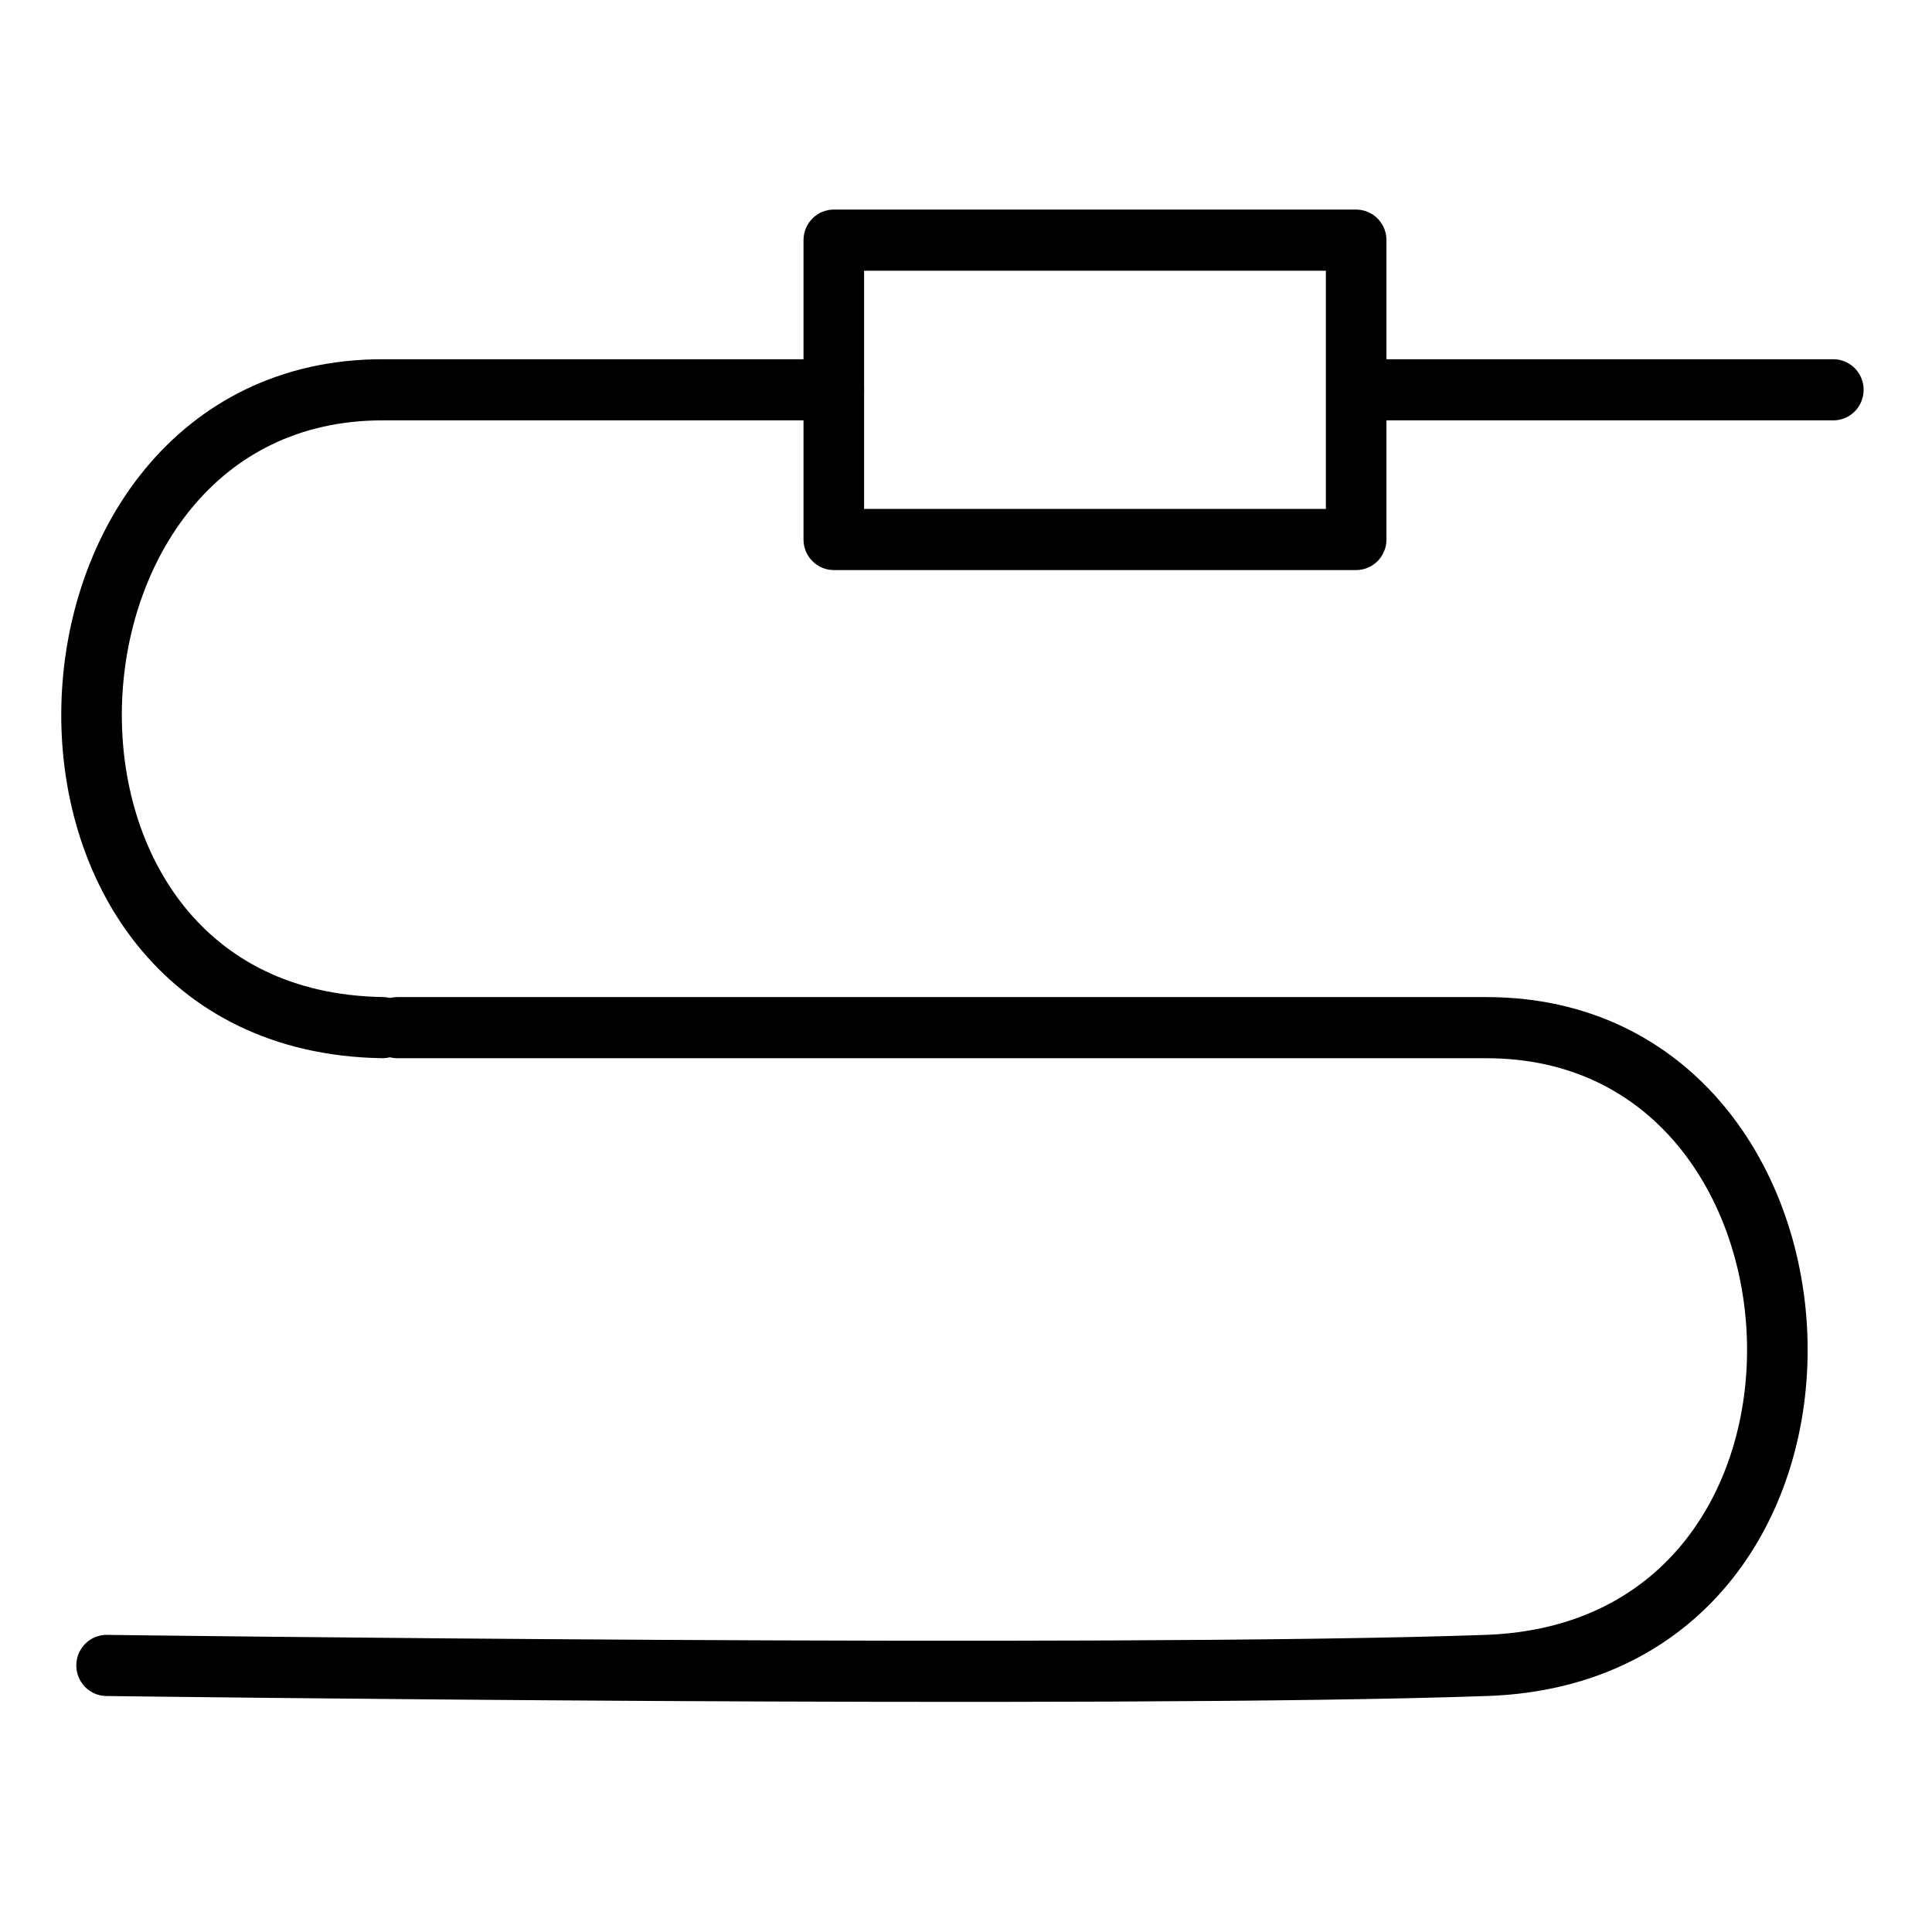
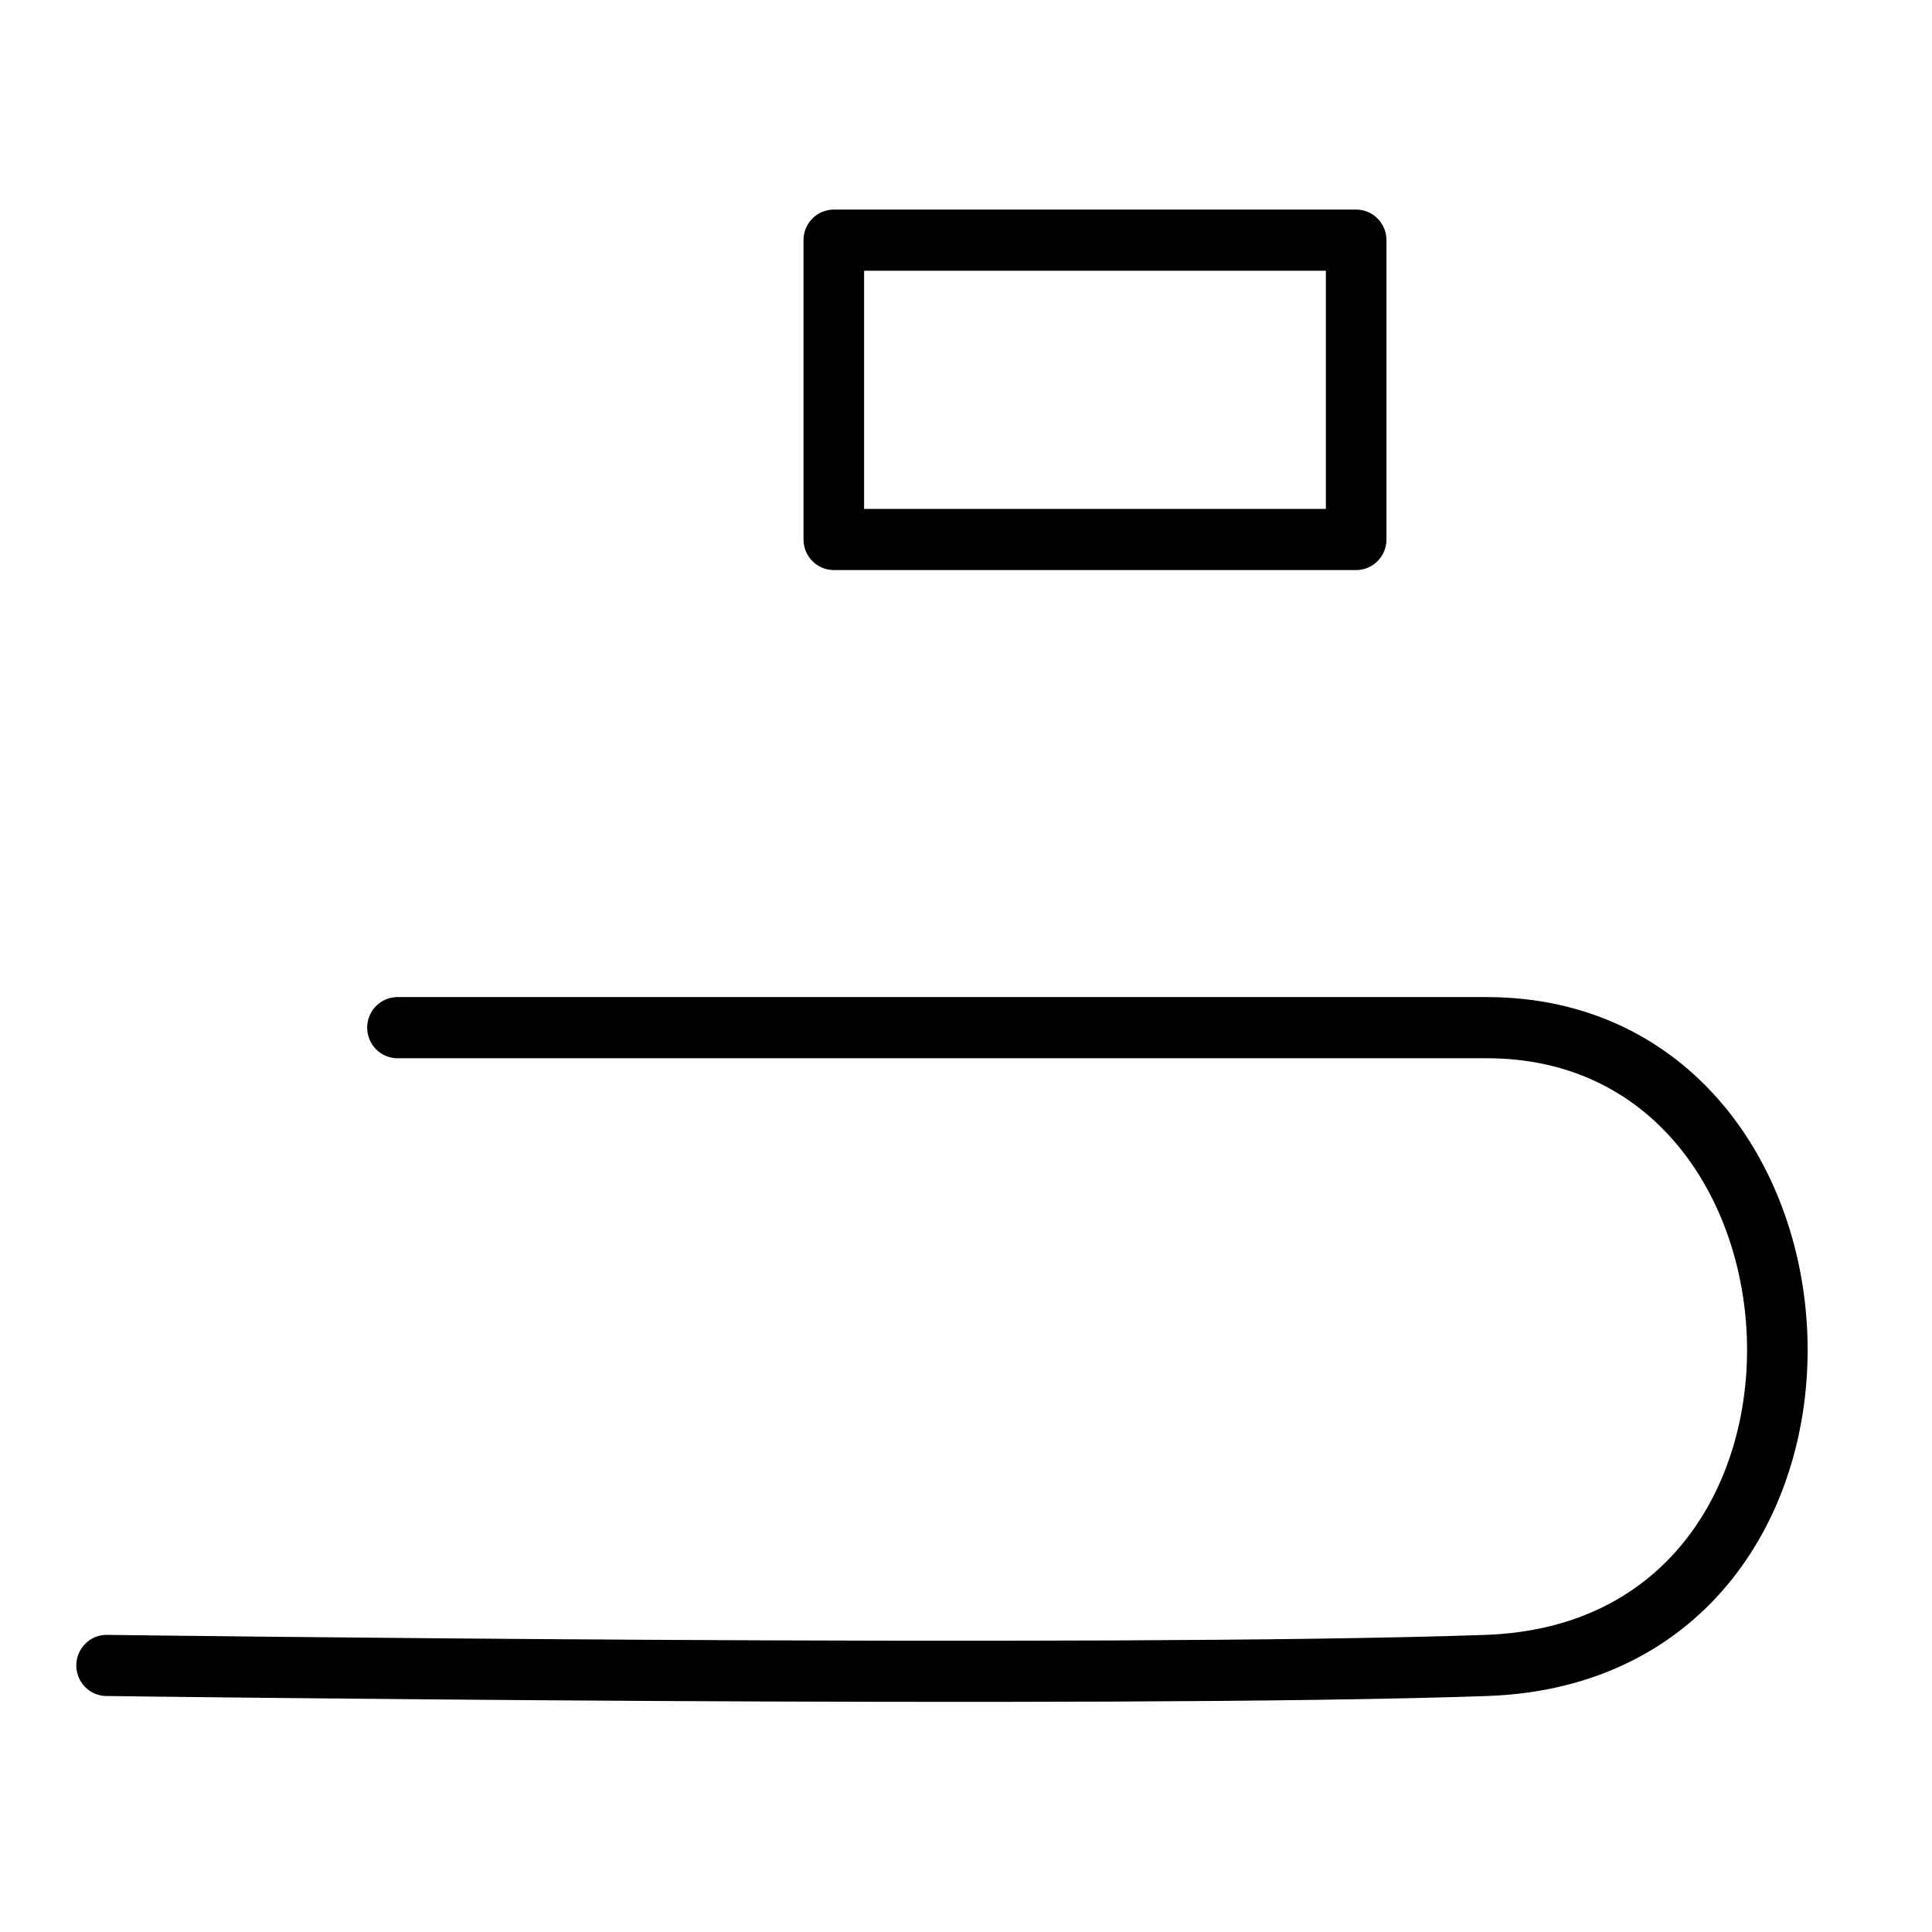
<svg xmlns="http://www.w3.org/2000/svg" xmlns:ns1="http://sodipodi.sourceforge.net/DTD/sodipodi-0.dtd" xmlns:ns2="http://www.inkscape.org/namespaces/inkscape" version="1.1" id="svg182" width="960" height="960" viewBox="0 0 960 960" ns1:docname="Wire length 1.svg" xml:space="preserve" ns2:version="1.2.2 (732a01da63, 2022-12-09)">
  <defs id="defs186" />
  <g ns2:groupmode="layer" ns2:label="Image" id="g188">
    <path style="fill:#000000;stroke-width:1" id="path854" d="" />
-     <path style="fill:#000000;stroke-width:1" id="path1682" d="" />
    <path style="fill:#000000;stroke-width:1" id="path1625" d="" />
    <g id="g10177" transform="matrix(4.293,0,0,4.293,-73.028,-71.362)" style="stroke-width:4.402;stroke:#000000;stroke-opacity:1;stroke-dasharray:none">
      <rect fill="none" height="27.04" width="0" id="rect10156" x="256" y="228.96" style="stroke:#000000;stroke-width:4.402;stroke-dasharray:none;stroke-opacity:1" />
      <g ns2:label="Image" id="g188-3" transform="matrix(0.233,0,0,0.233,16.979,13.621)" style="stroke-width:30.236;stroke-dasharray:none">
        <path style="fill:#000000;stroke-width:30.236;stroke-dasharray:none" id="path854-6" d="" />
-         <path style="fill:#000000;stroke-width:30.236;stroke-dasharray:none" id="path1682-0" d="" />
        <path style="fill:#000000;stroke-width:30.236;stroke-dasharray:none" id="path1625-4" d="" />
        <g id="g2781" transform="matrix(18.809,0,0,18.983,26.818,32.067)" style="stroke:#000000;stroke-width:1.6;stroke-dasharray:none;stroke-opacity:1">
          <rect fill="none" height="7.833" stroke="#000000" stroke-linecap="round" stroke-linejoin="round" stroke-miterlimit="10" stroke-width="0.112" width="13.796" x="20.603" y="5.274" id="rect2773" style="stroke:#000000;stroke-width:1.6;stroke-dasharray:none;stroke-opacity:1" />
-           <line fill="none" stroke="#000000" stroke-linecap="round" stroke-linejoin="round" stroke-miterlimit="10" stroke-width="0.112" x1="34.739" x2="47.001" y1="9.19" y2="9.19" id="line2775" style="stroke:#000000;stroke-width:1.6;stroke-dasharray:none;stroke-opacity:1" />
-           <path d="m 20.603,9.19 c 0,0 -9.194,0 -11.92,0 -9.867,0 -10.616,16.526 0,16.691" fill="none" stroke="#000000" stroke-linecap="round" stroke-linejoin="round" stroke-miterlimit="10" stroke-width="0.112" id="path2777" style="stroke:#000000;stroke-width:1.6;stroke-dasharray:none;stroke-opacity:1" />
          <path d="m 9.079,25.882 c 0,0 26.037,0 28.762,0 9.867,0 10.611,16.325 0,16.69 -9.998,0.346 -36.444,0 -36.444,0" fill="none" stroke="#000000" stroke-linecap="round" stroke-linejoin="round" stroke-miterlimit="10" stroke-width="0.112" id="path2779" style="stroke:#000000;stroke-width:1.6;stroke-dasharray:none;stroke-opacity:1" />
        </g>
      </g>
    </g>
  </g>
</svg>